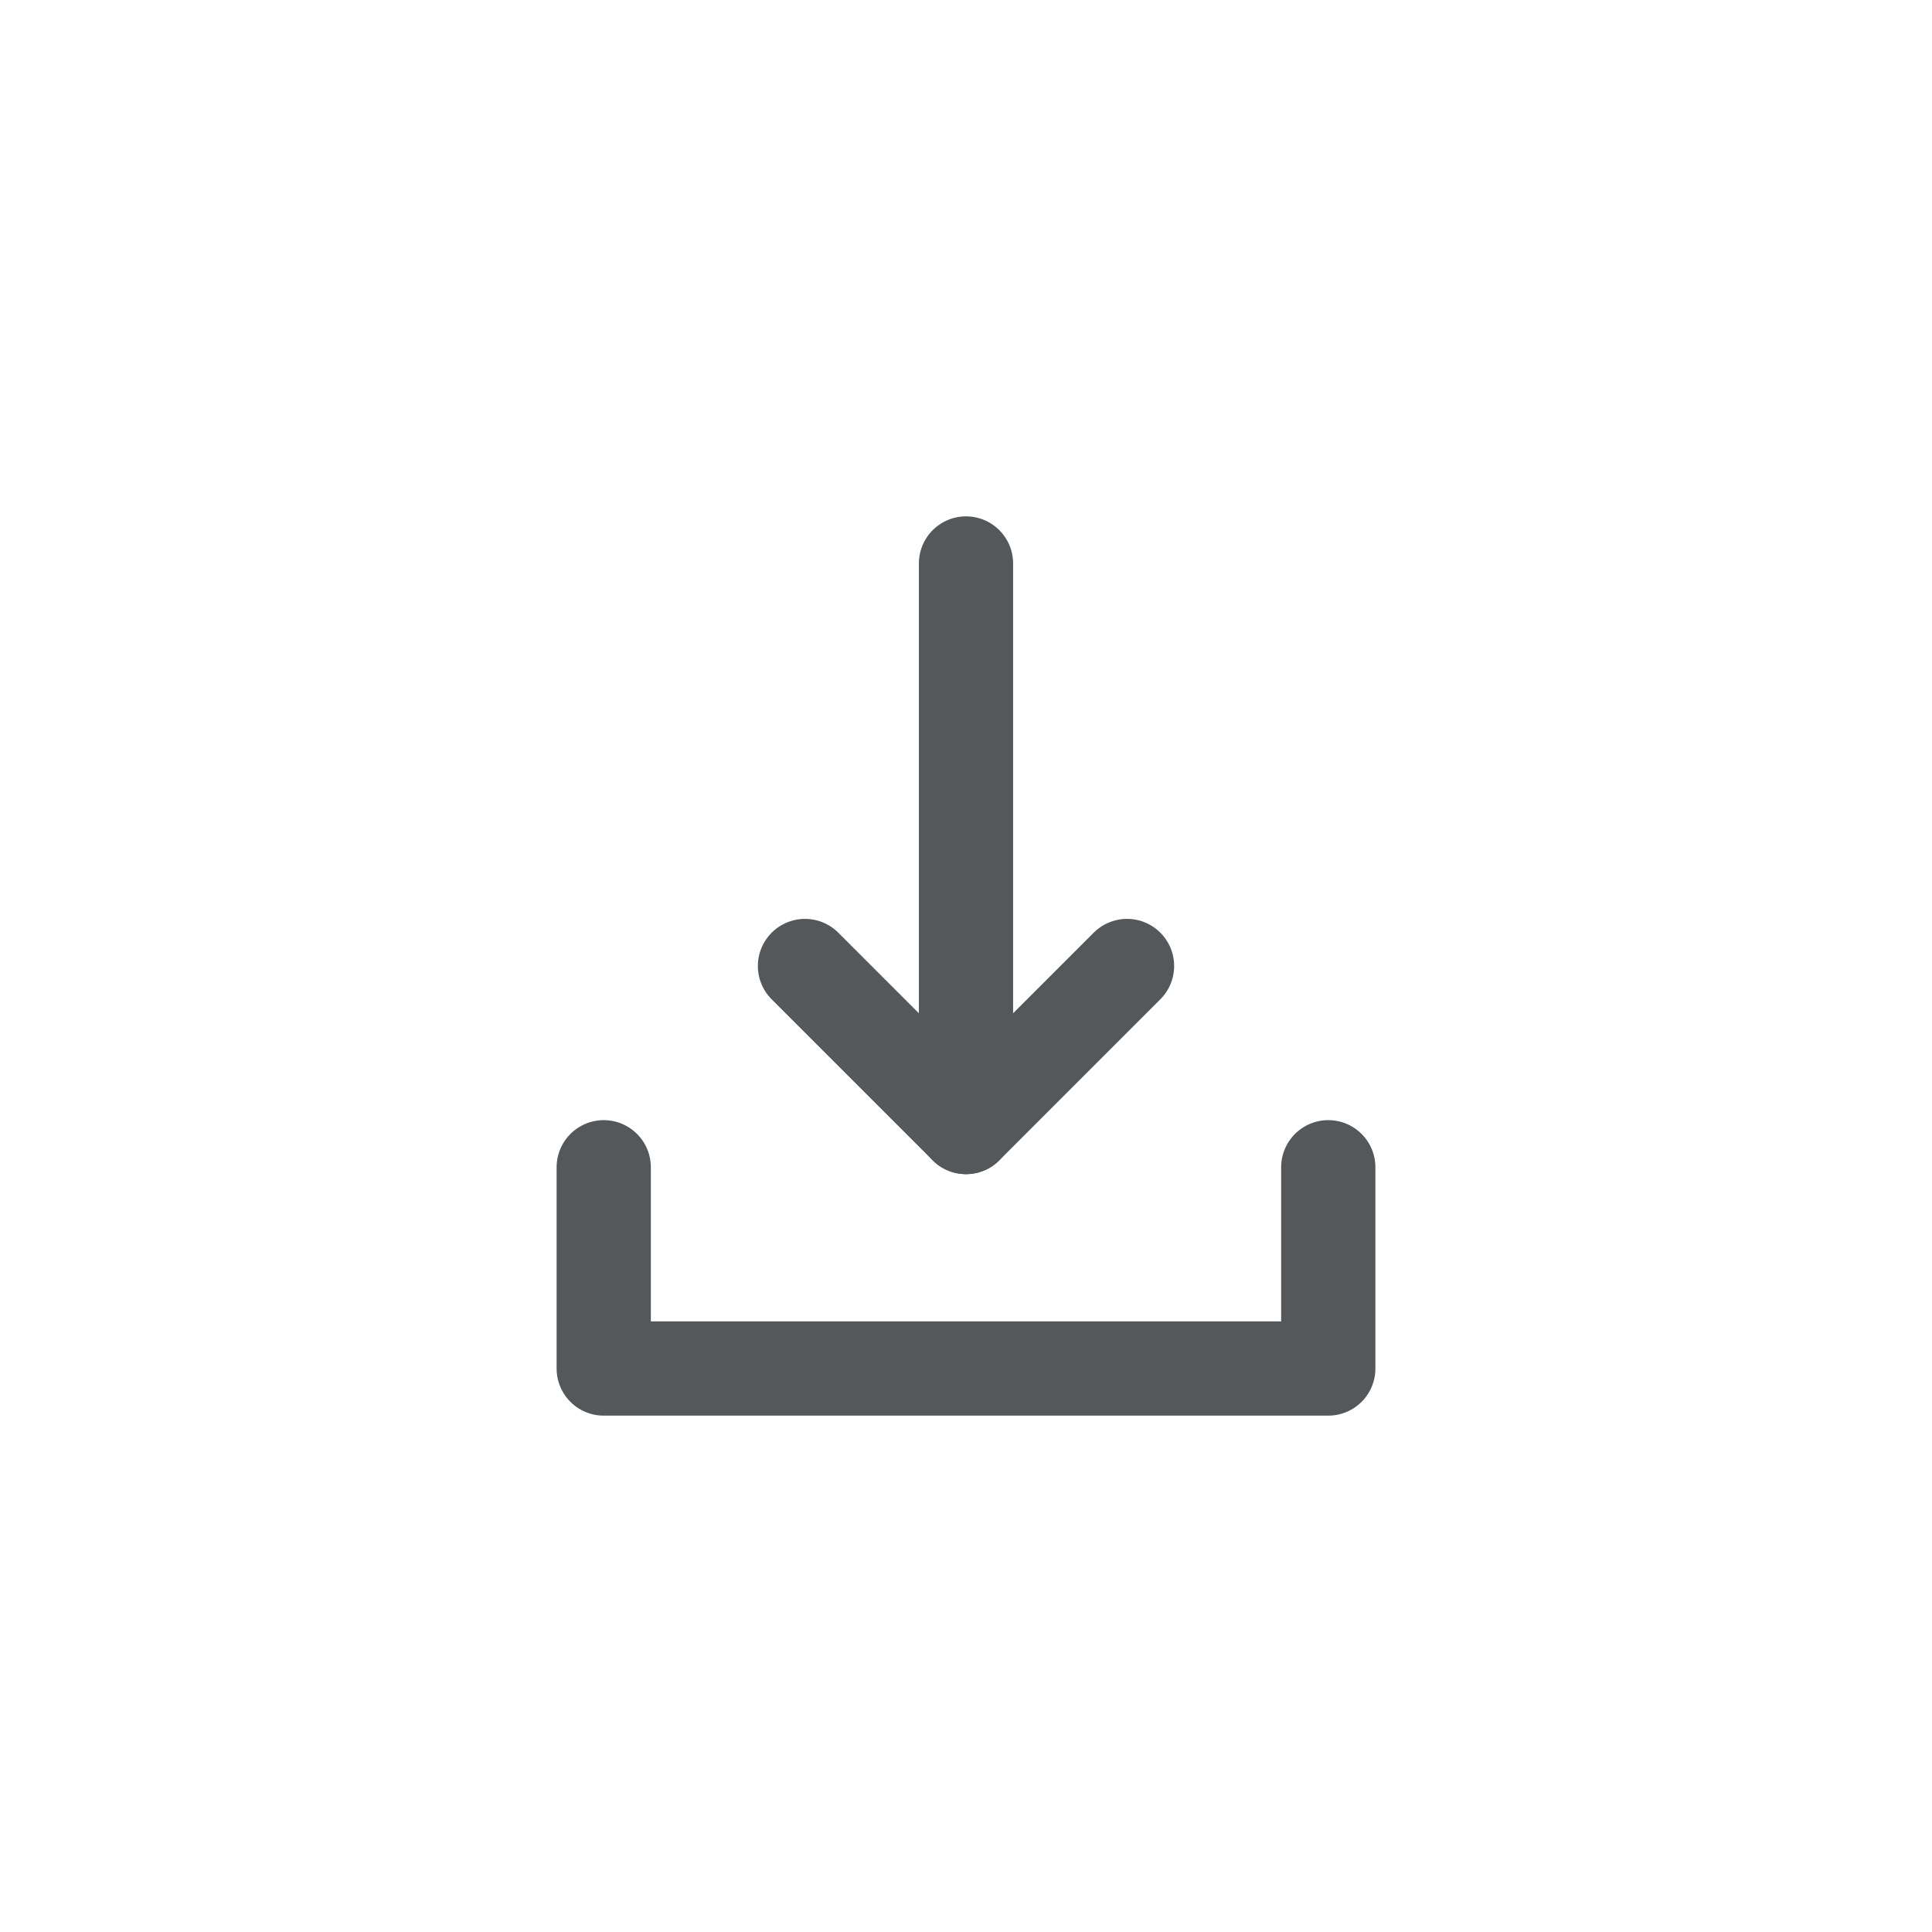
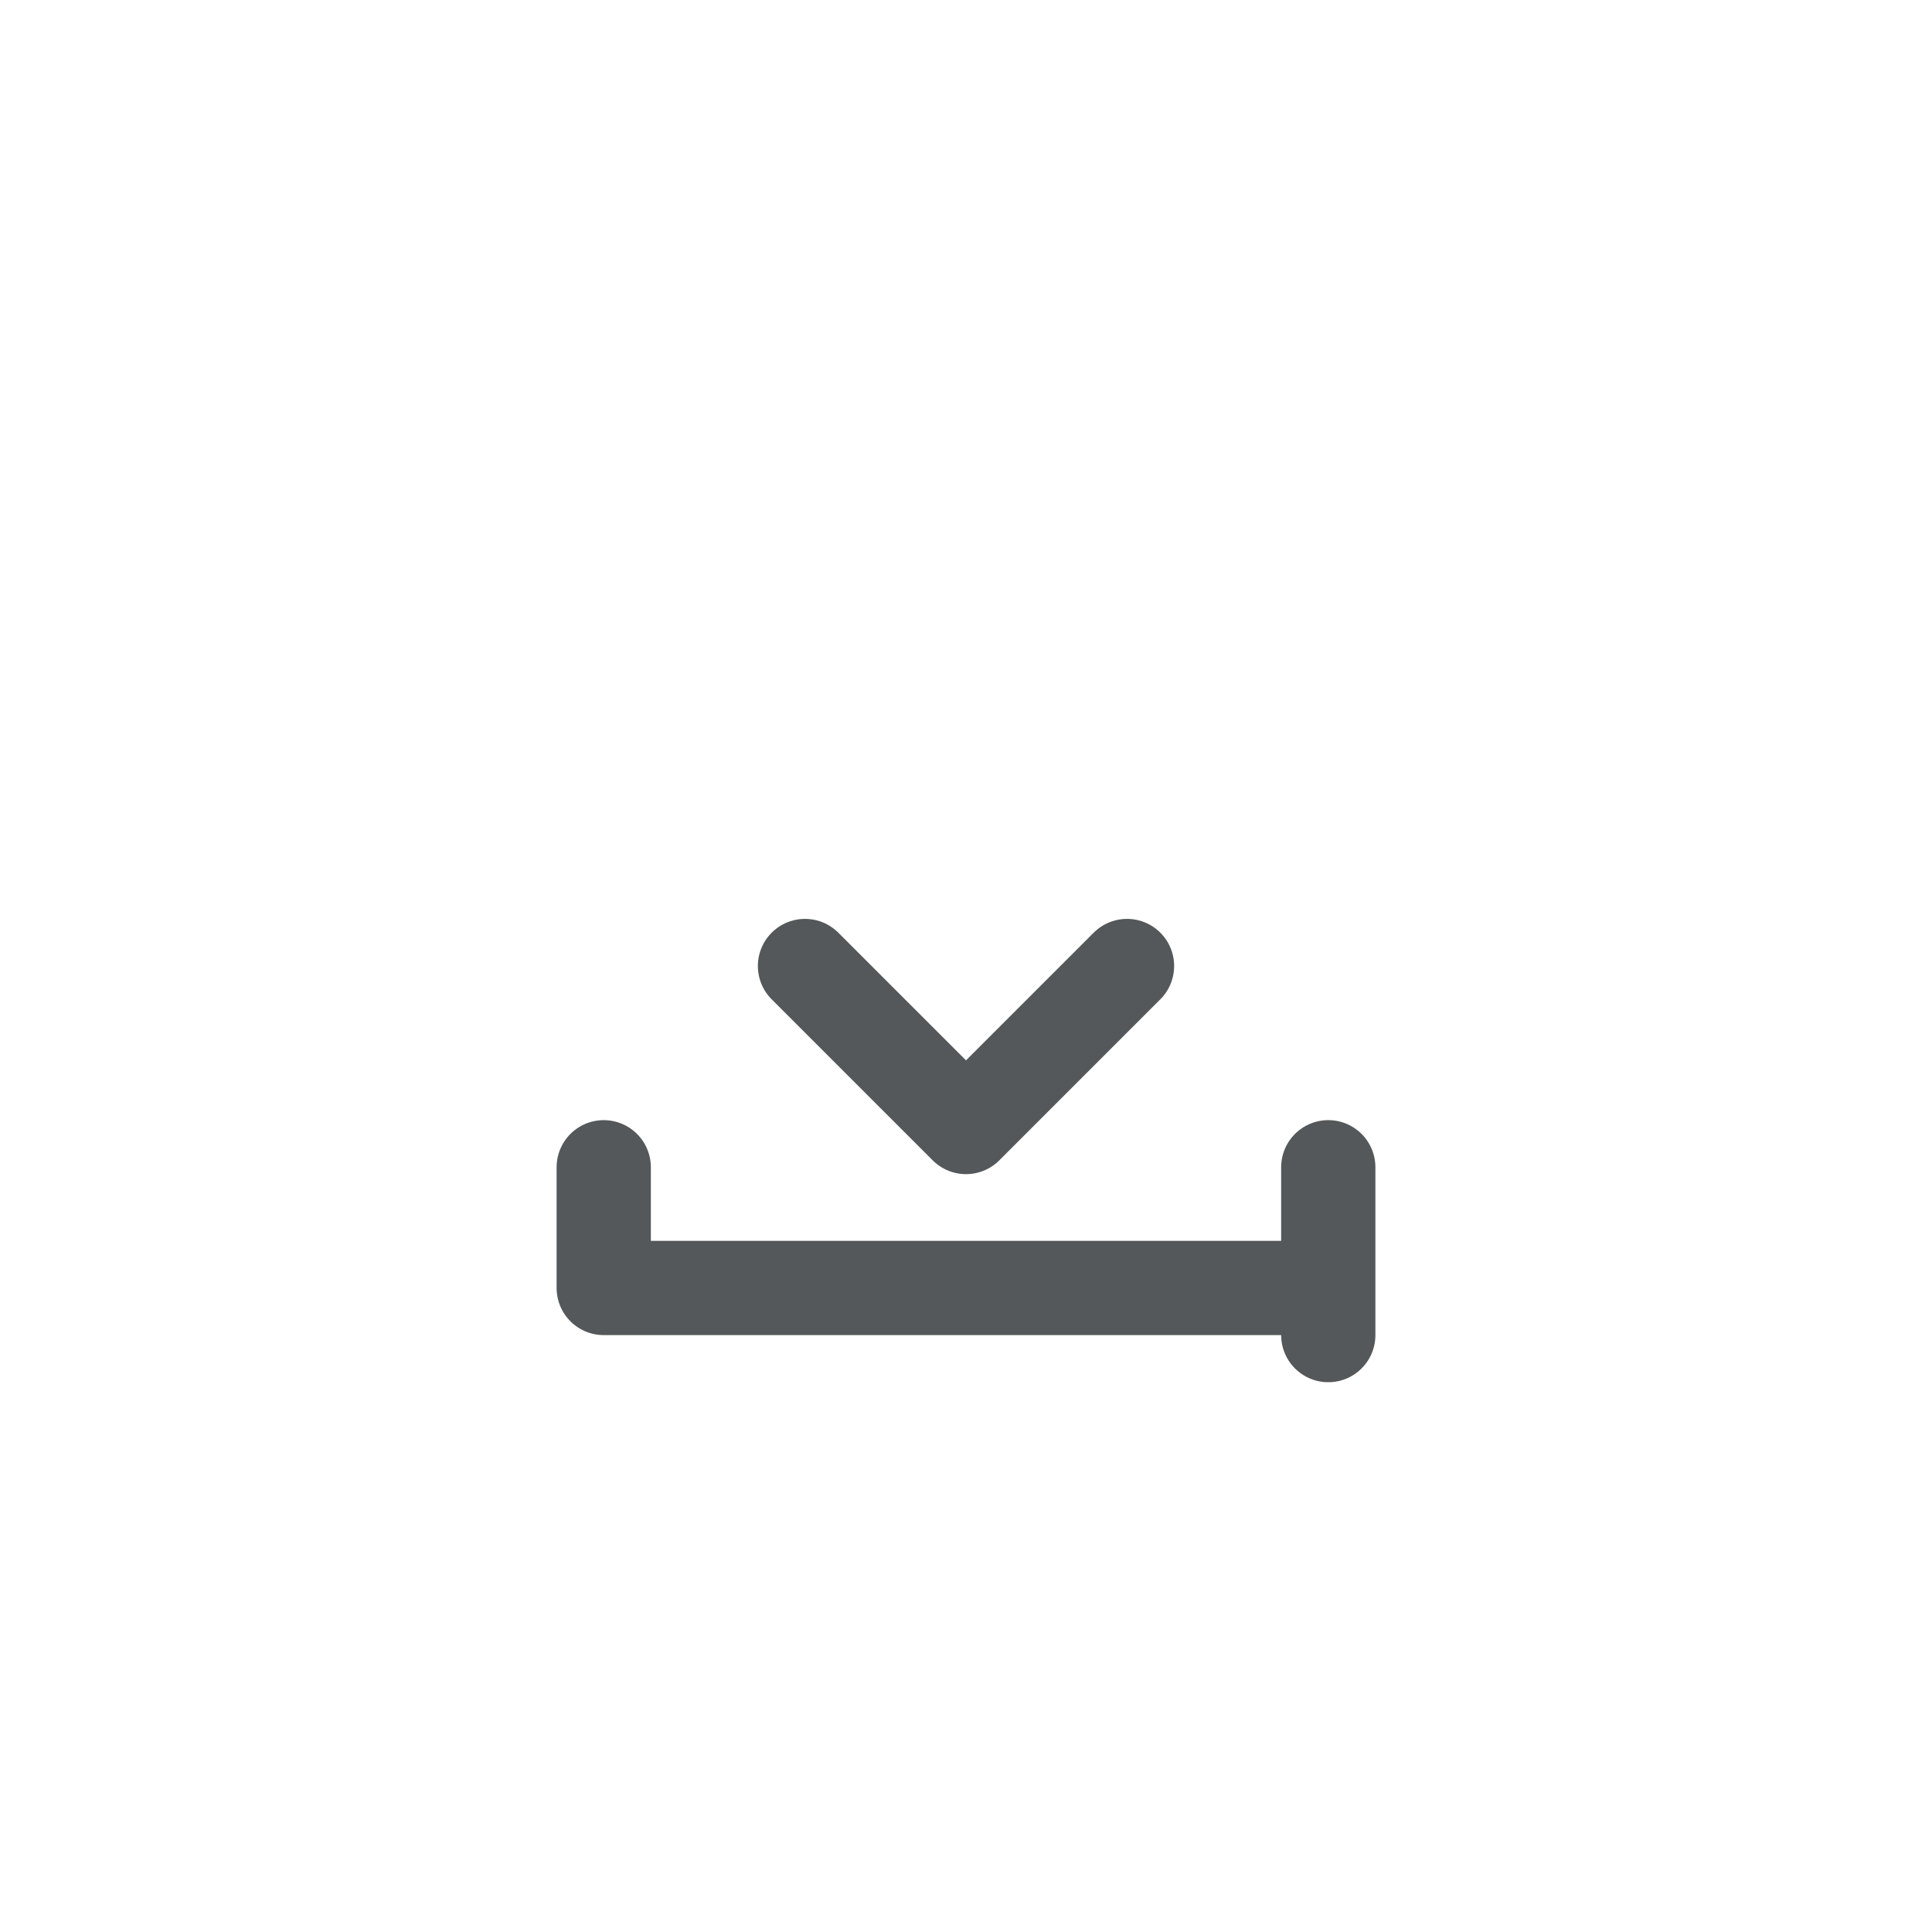
<svg xmlns="http://www.w3.org/2000/svg" width="41" height="41" viewBox="0 0 41 41" fill="none">
-   <path d="M12.812 24.771V27.333C12.812 28.277 12.812 29.042 12.812 29.042H28.188C28.188 29.042 28.188 28.277 28.188 27.333V24.771" stroke="#54585A" stroke-width="2" stroke-linecap="round" stroke-linejoin="round" />
+   <path d="M12.812 24.771V27.333H28.188C28.188 29.042 28.188 28.277 28.188 27.333V24.771" stroke="#54585A" stroke-width="2" stroke-linecap="round" stroke-linejoin="round" />
  <path d="M17.083 20.5L20.5 23.917L23.917 20.5" stroke="#54585A" stroke-width="2" stroke-linecap="round" stroke-linejoin="round" />
-   <path d="M20.5 11.958V23.917" stroke="#54585A" stroke-width="2" stroke-linecap="round" stroke-linejoin="round" />
</svg>